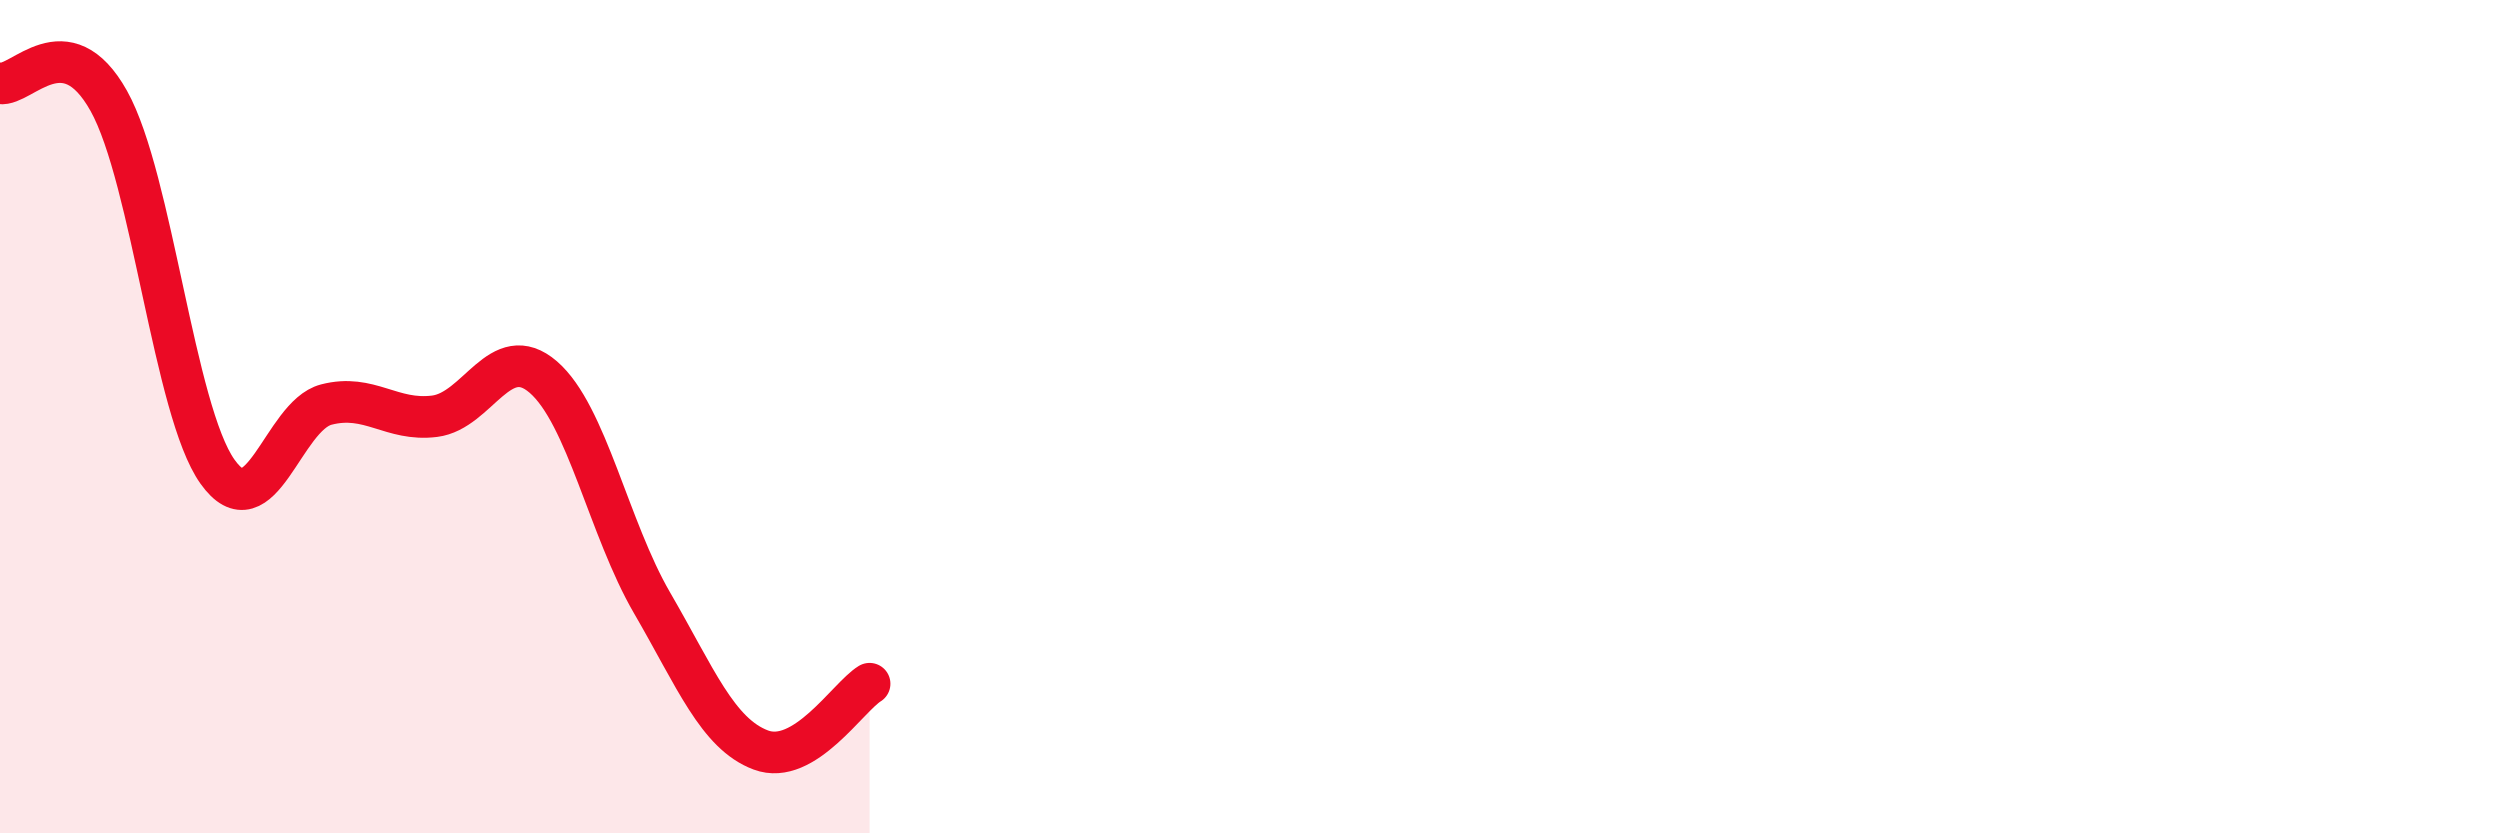
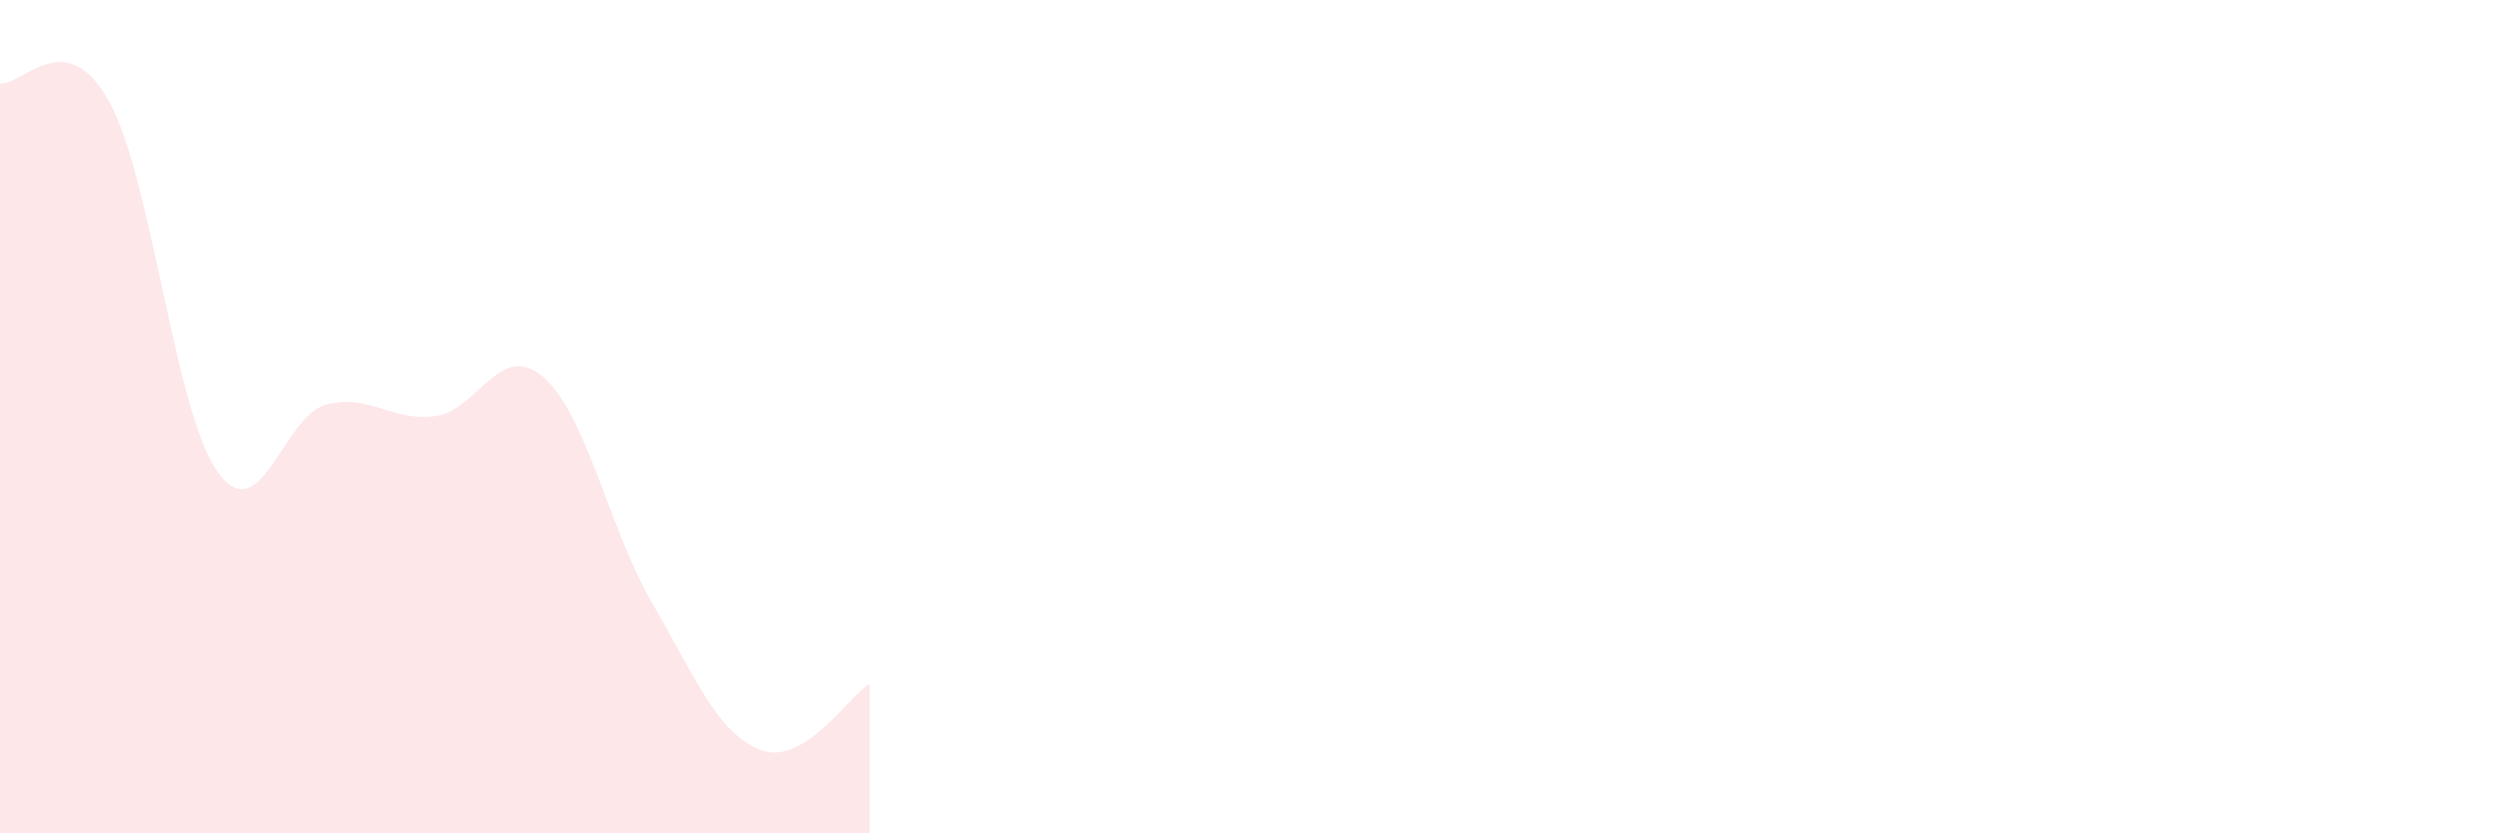
<svg xmlns="http://www.w3.org/2000/svg" width="60" height="20" viewBox="0 0 60 20">
  <path d="M 0,2 C 0.52,2.08 1.57,0.56 2.61,2.42 C 3.65,4.28 4.18,9.86 5.22,11.32 C 6.26,12.78 6.79,9.98 7.83,9.71 C 8.87,9.44 9.39,10.12 10.43,9.99 C 11.47,9.86 12,8.15 13.04,9.05 C 14.08,9.95 14.61,12.68 15.65,14.47 C 16.69,16.26 17.22,17.61 18.26,18 C 19.3,18.39 20.35,16.73 20.87,16.41L20.87 20L0 20Z" fill="#EB0A25" opacity="0.1" stroke-linecap="round" stroke-linejoin="round" />
-   <path d="M 0,2 C 0.52,2.08 1.57,0.56 2.61,2.42 C 3.65,4.28 4.18,9.86 5.22,11.32 C 6.26,12.78 6.79,9.98 7.83,9.71 C 8.87,9.44 9.39,10.12 10.43,9.99 C 11.47,9.86 12,8.15 13.04,9.05 C 14.08,9.95 14.61,12.68 15.65,14.47 C 16.69,16.26 17.22,17.61 18.26,18 C 19.3,18.39 20.35,16.73 20.87,16.41" stroke="#EB0A25" stroke-width="1" fill="none" stroke-linecap="round" stroke-linejoin="round" />
</svg>